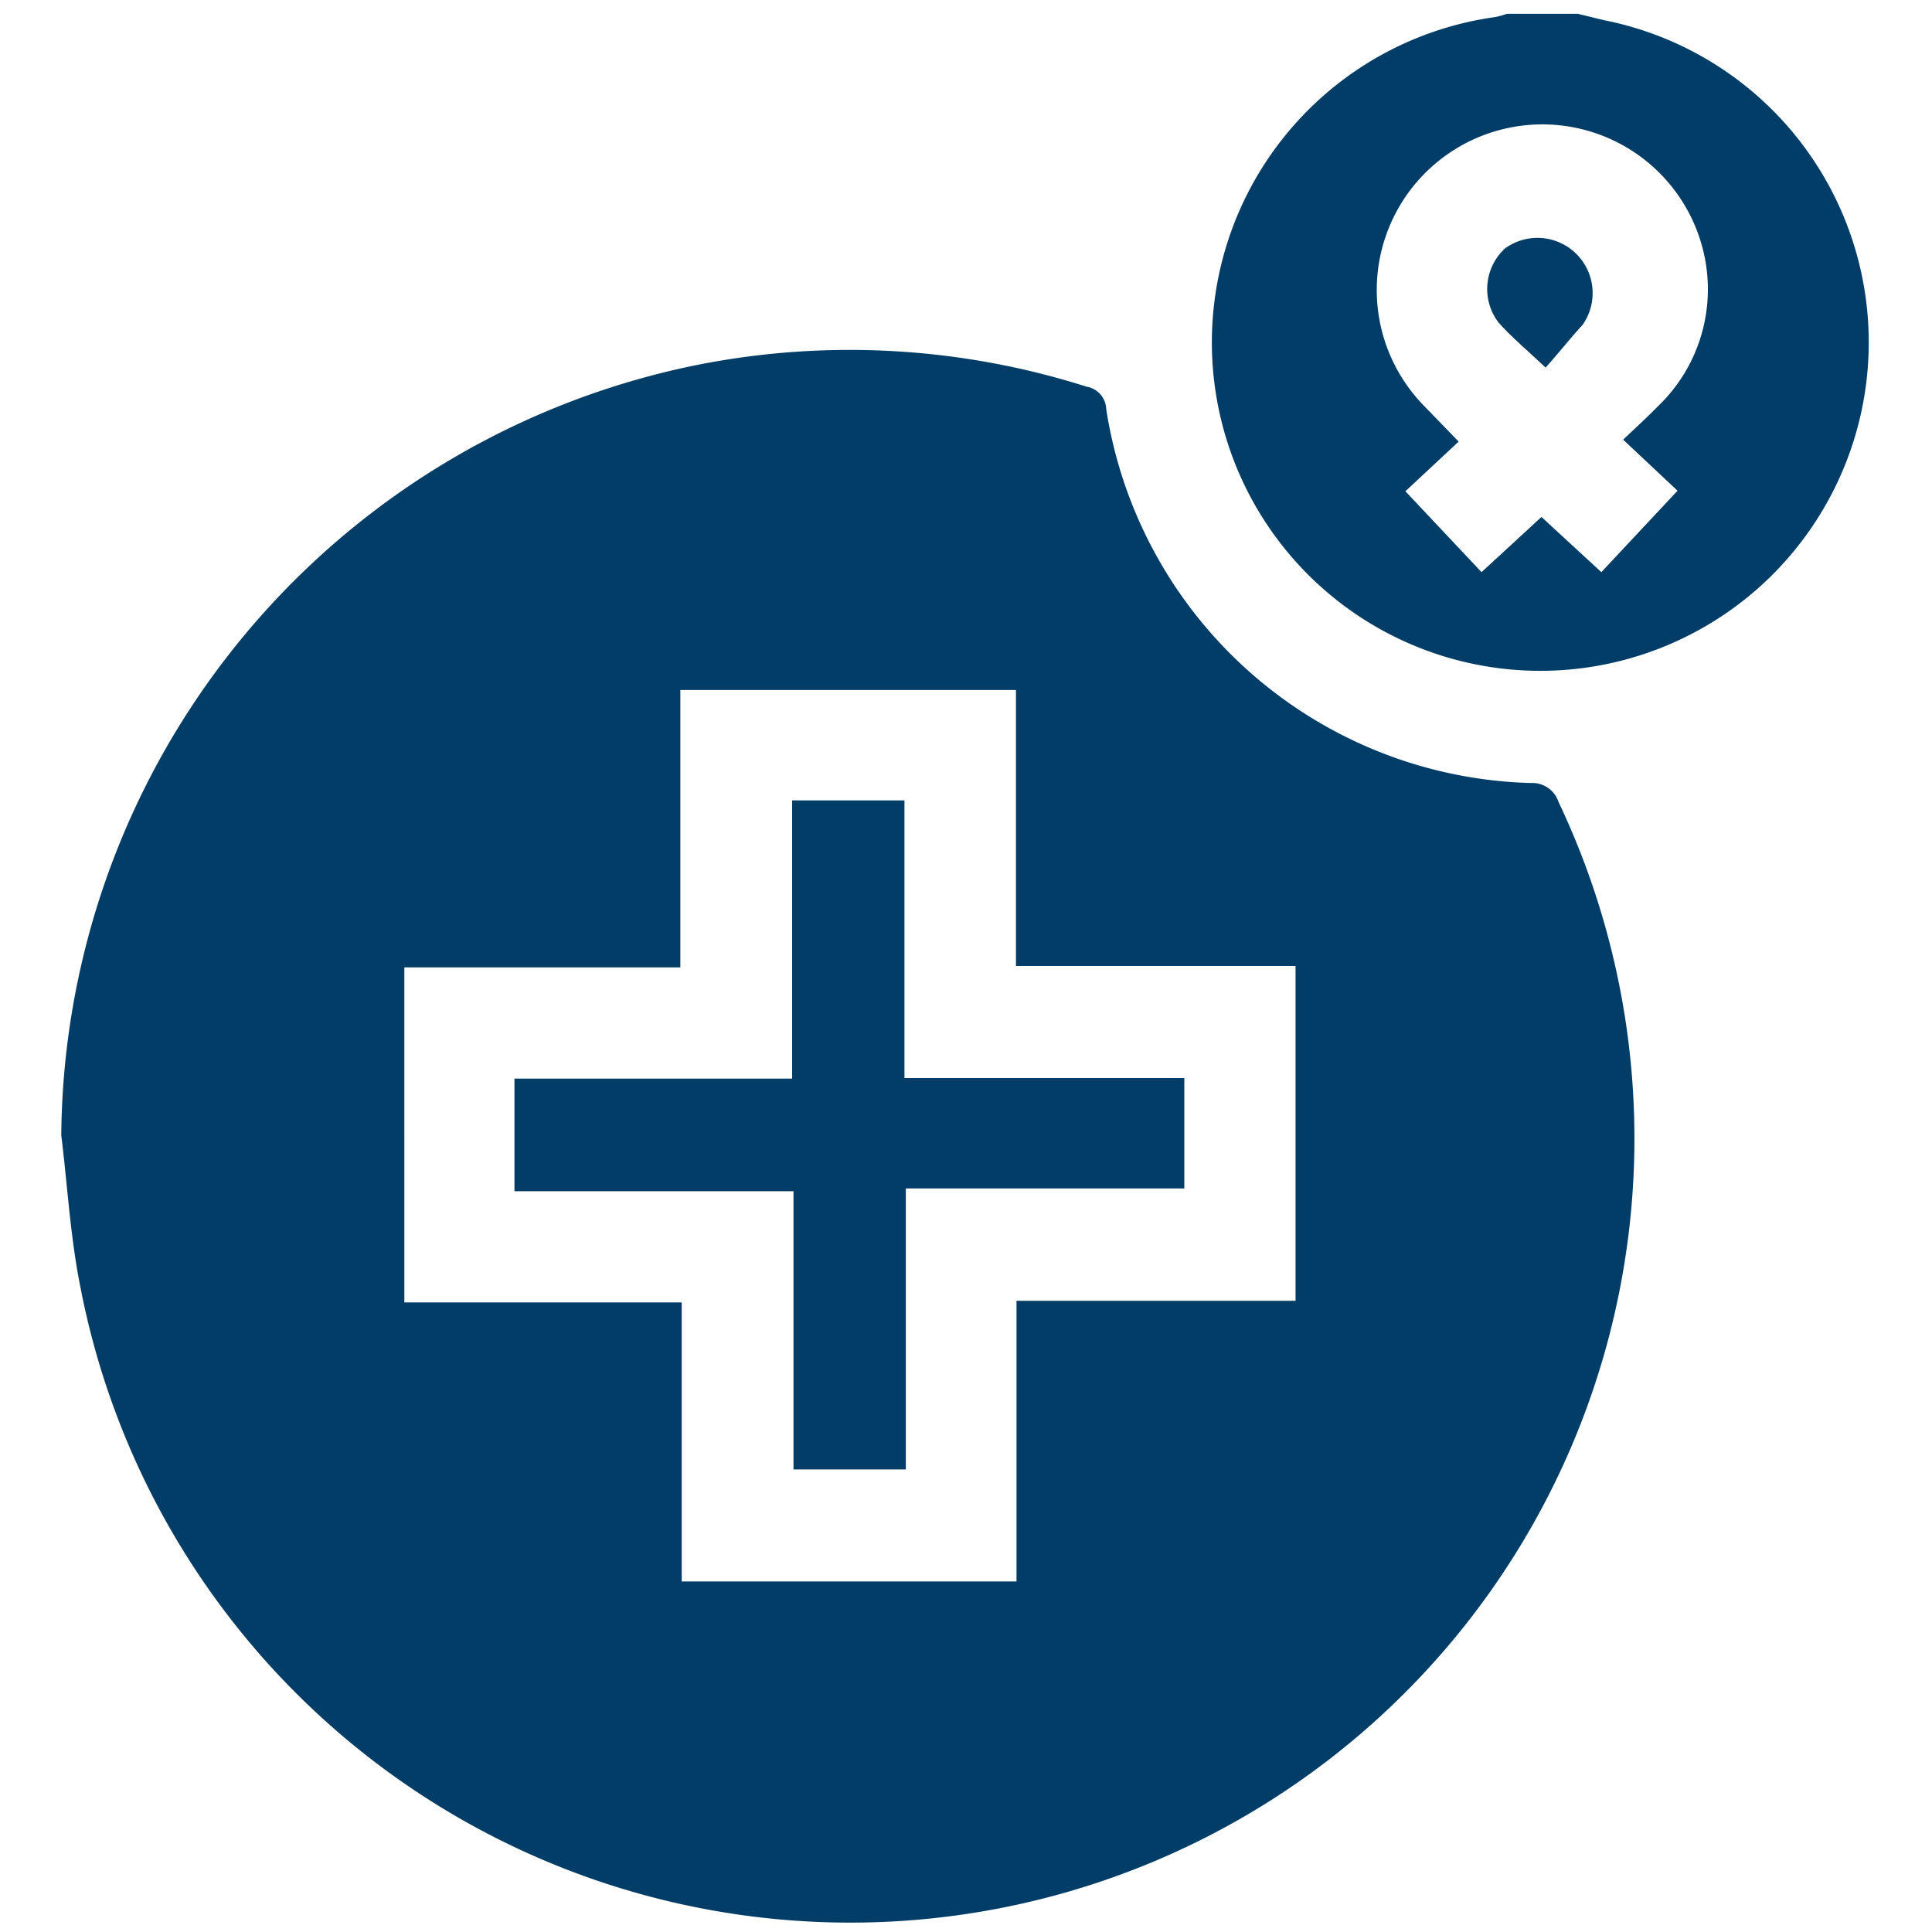
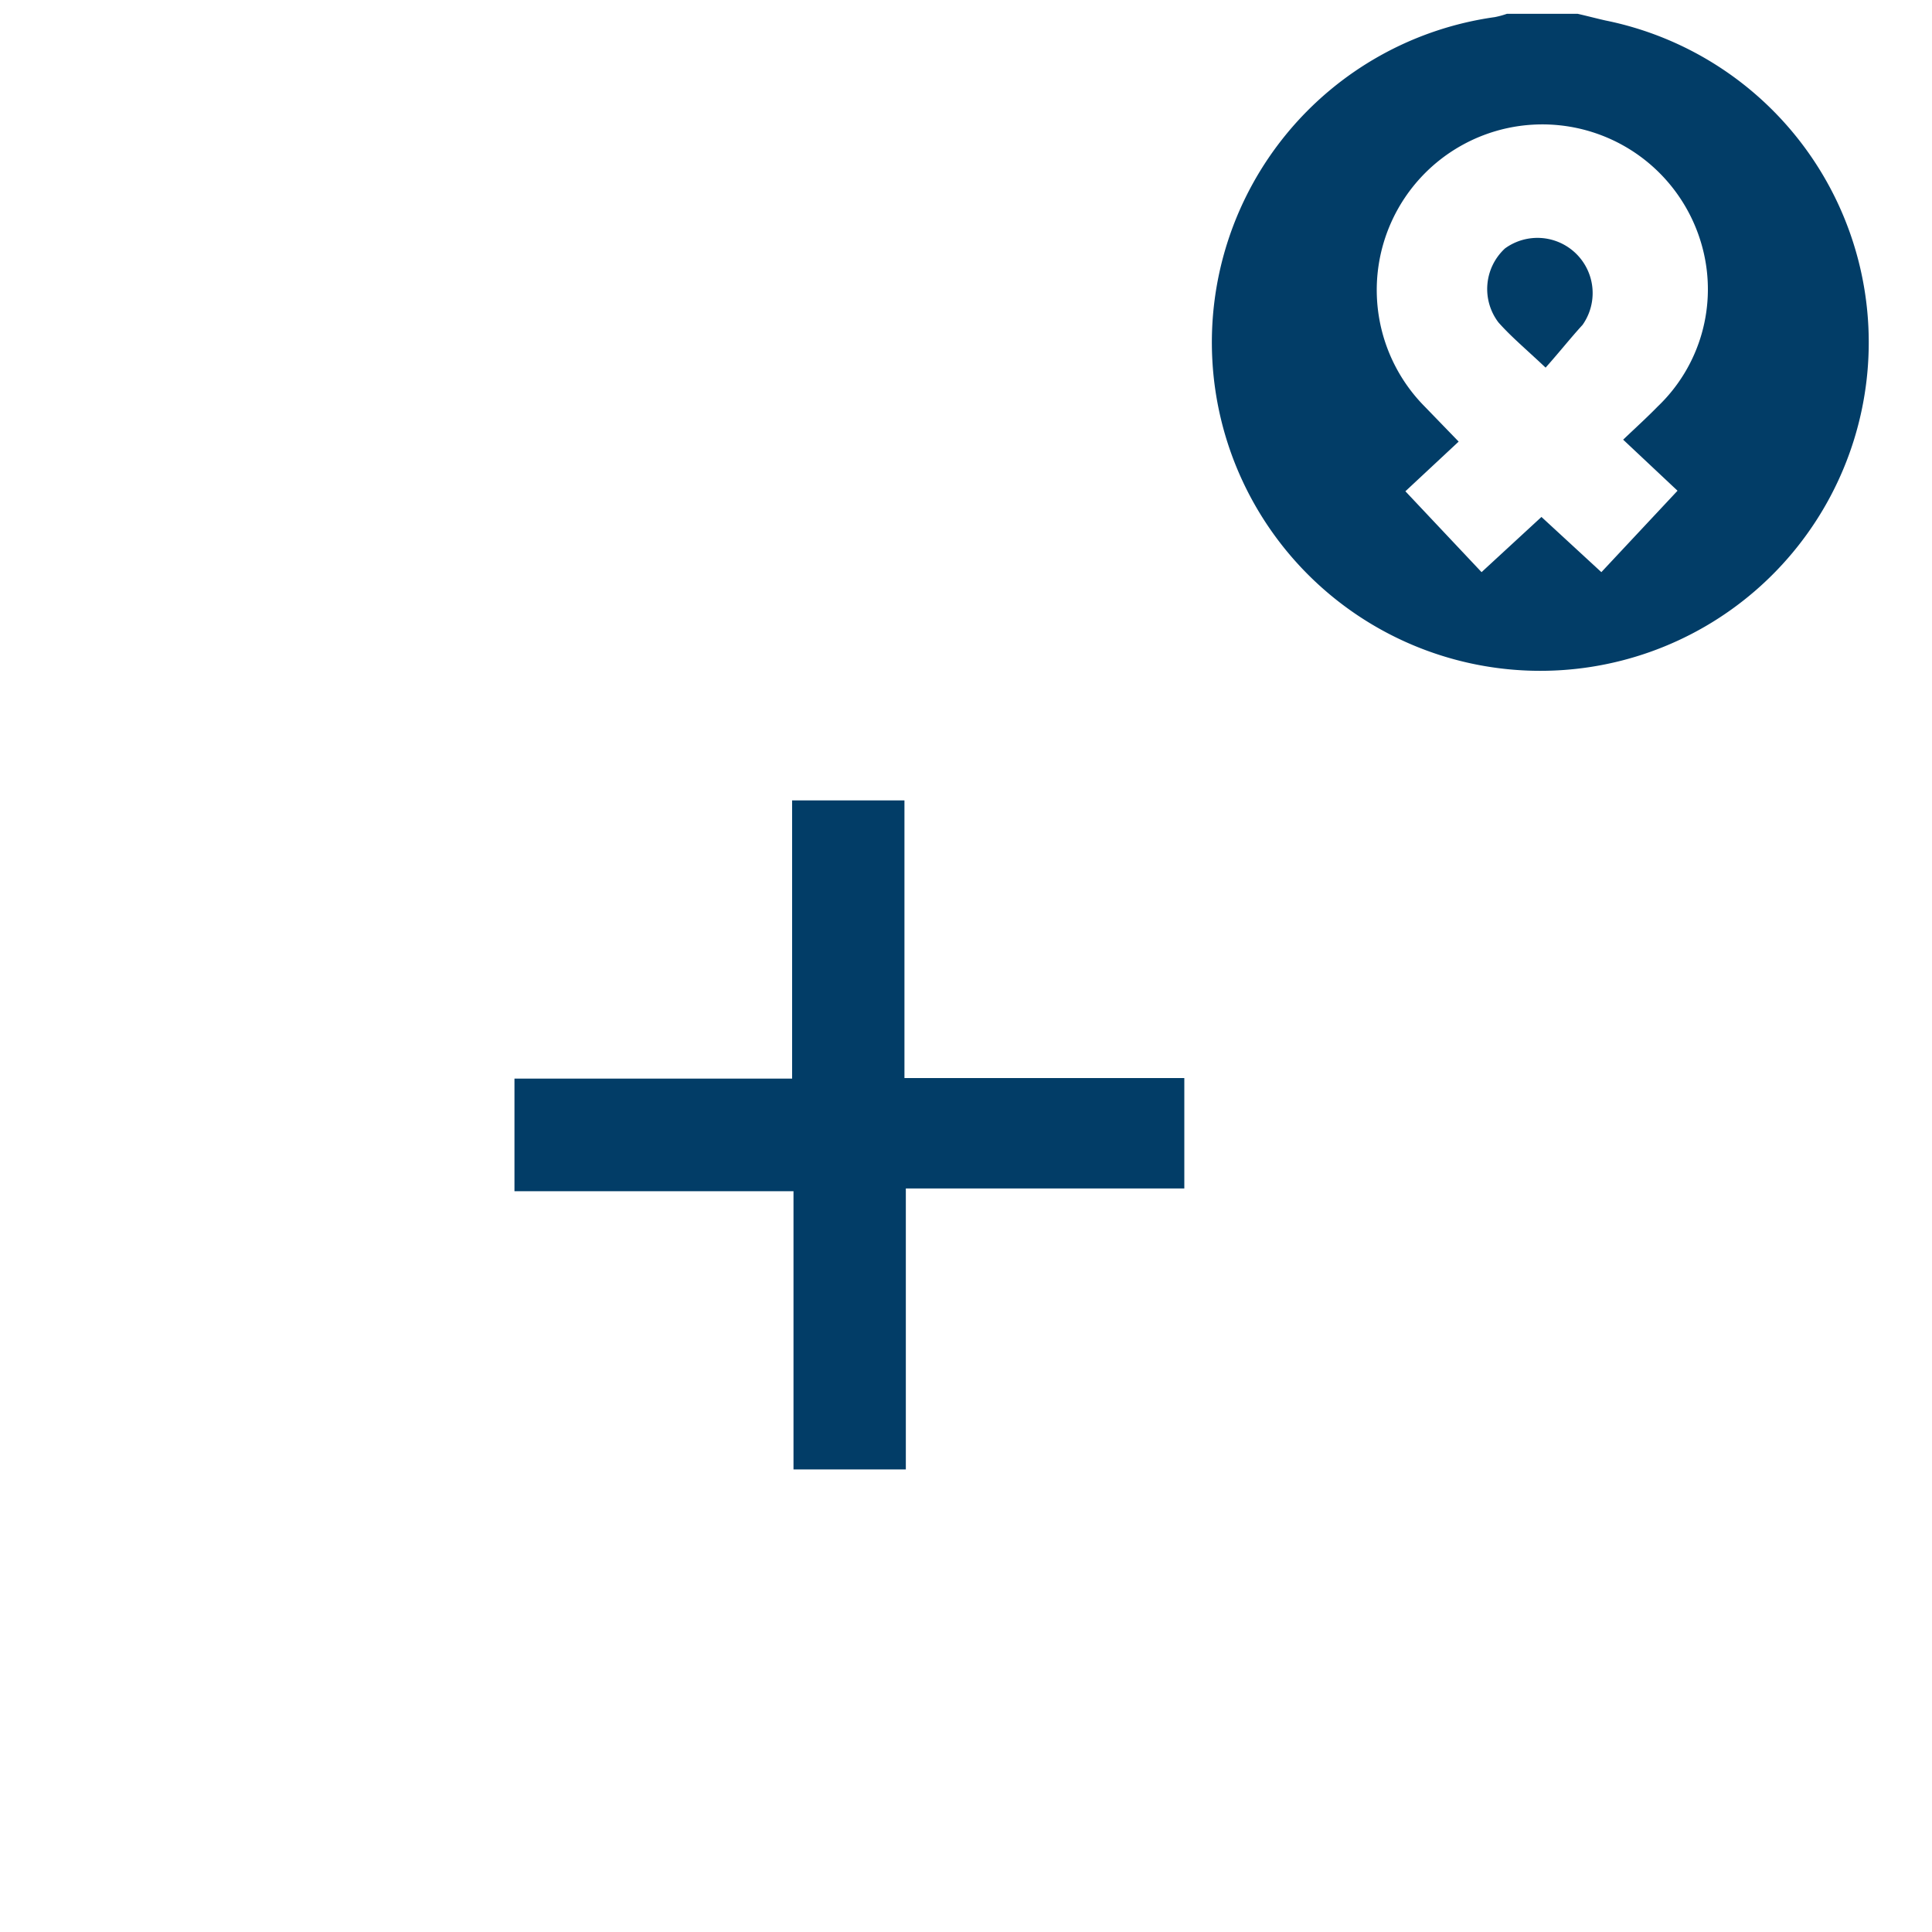
<svg xmlns="http://www.w3.org/2000/svg" id="Layer_1" data-name="Layer 1" viewBox="0 0 70 70">
  <defs>
    <style>.cls-1{fill:#023d67;}</style>
  </defs>
  <path class="cls-1" d="M57.16.5c.35.08.69.17,1,.24a11.9,11.9,0,1,1-4-.12A3.17,3.17,0,0,0,54.6.5Zm1.65,15.43c.44-.42.86-.8,1.25-1.2A5.87,5.87,0,0,0,61.69,9a6,6,0,1,0-10.07,5.73L52.85,16,50.92,17.8l2.76,2.93,2.17-2,2.17,2,2.76-2.95Z" />
-   <path class="cls-1" d="M2.22,41.13A28.72,28.72,0,0,1,25.27,13.22a28.34,28.34,0,0,1,14.1.79.85.85,0,0,1,.71.81A16,16,0,0,0,55.47,28.37a1,1,0,0,1,1,.69A28.41,28.41,0,1,1,2.92,46.67C2.55,44.85,2.45,43,2.22,41.13Zm34.61,6H46.94V35H36.81v-10H24.65V35.05h-10V47.19H24.7V57.3H36.83Z" />
  <path class="cls-1" d="M56,13.32c-.72-.68-1.25-1.12-1.71-1.64A2,2,0,0,1,54.53,9a2,2,0,0,1,2.81,2.77C56.91,12.24,56.49,12.77,56,13.32Z" />
  <path class="cls-1" d="M32.77,39.06H42.91v4H32.82V53.24H28.75V43.16H18.64V39.08H28.7V29h4.07Z" />
</svg>